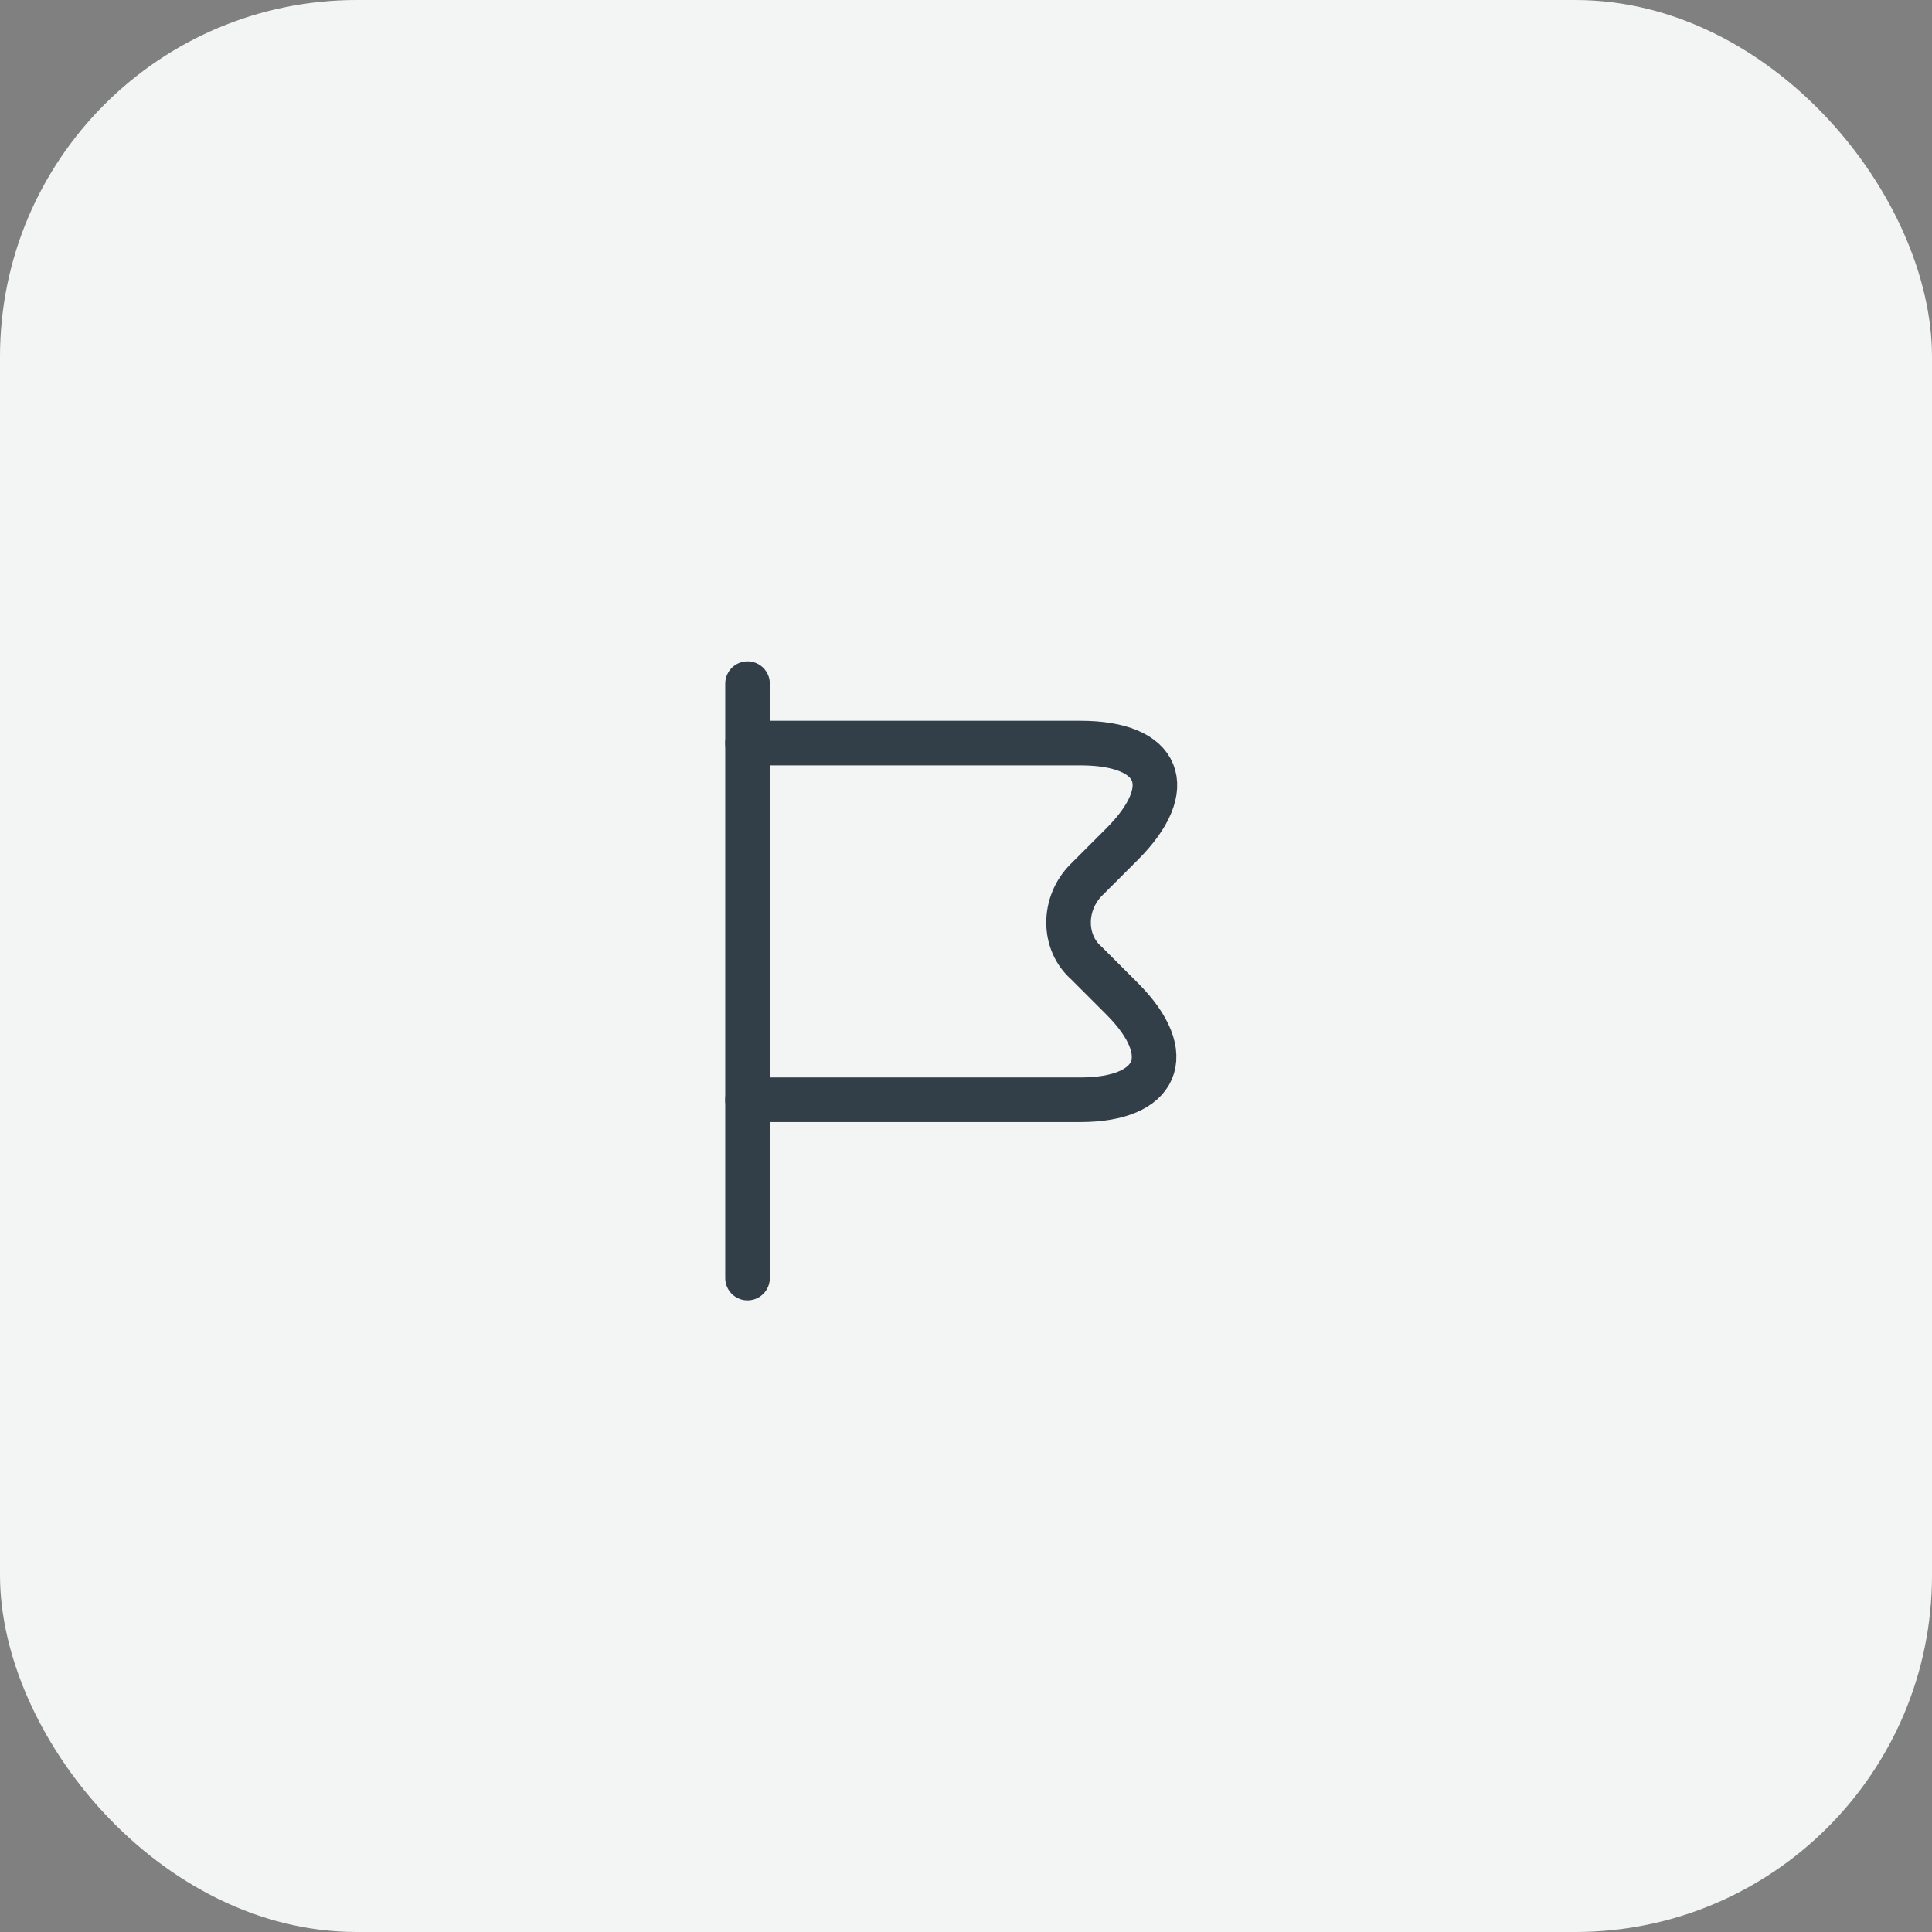
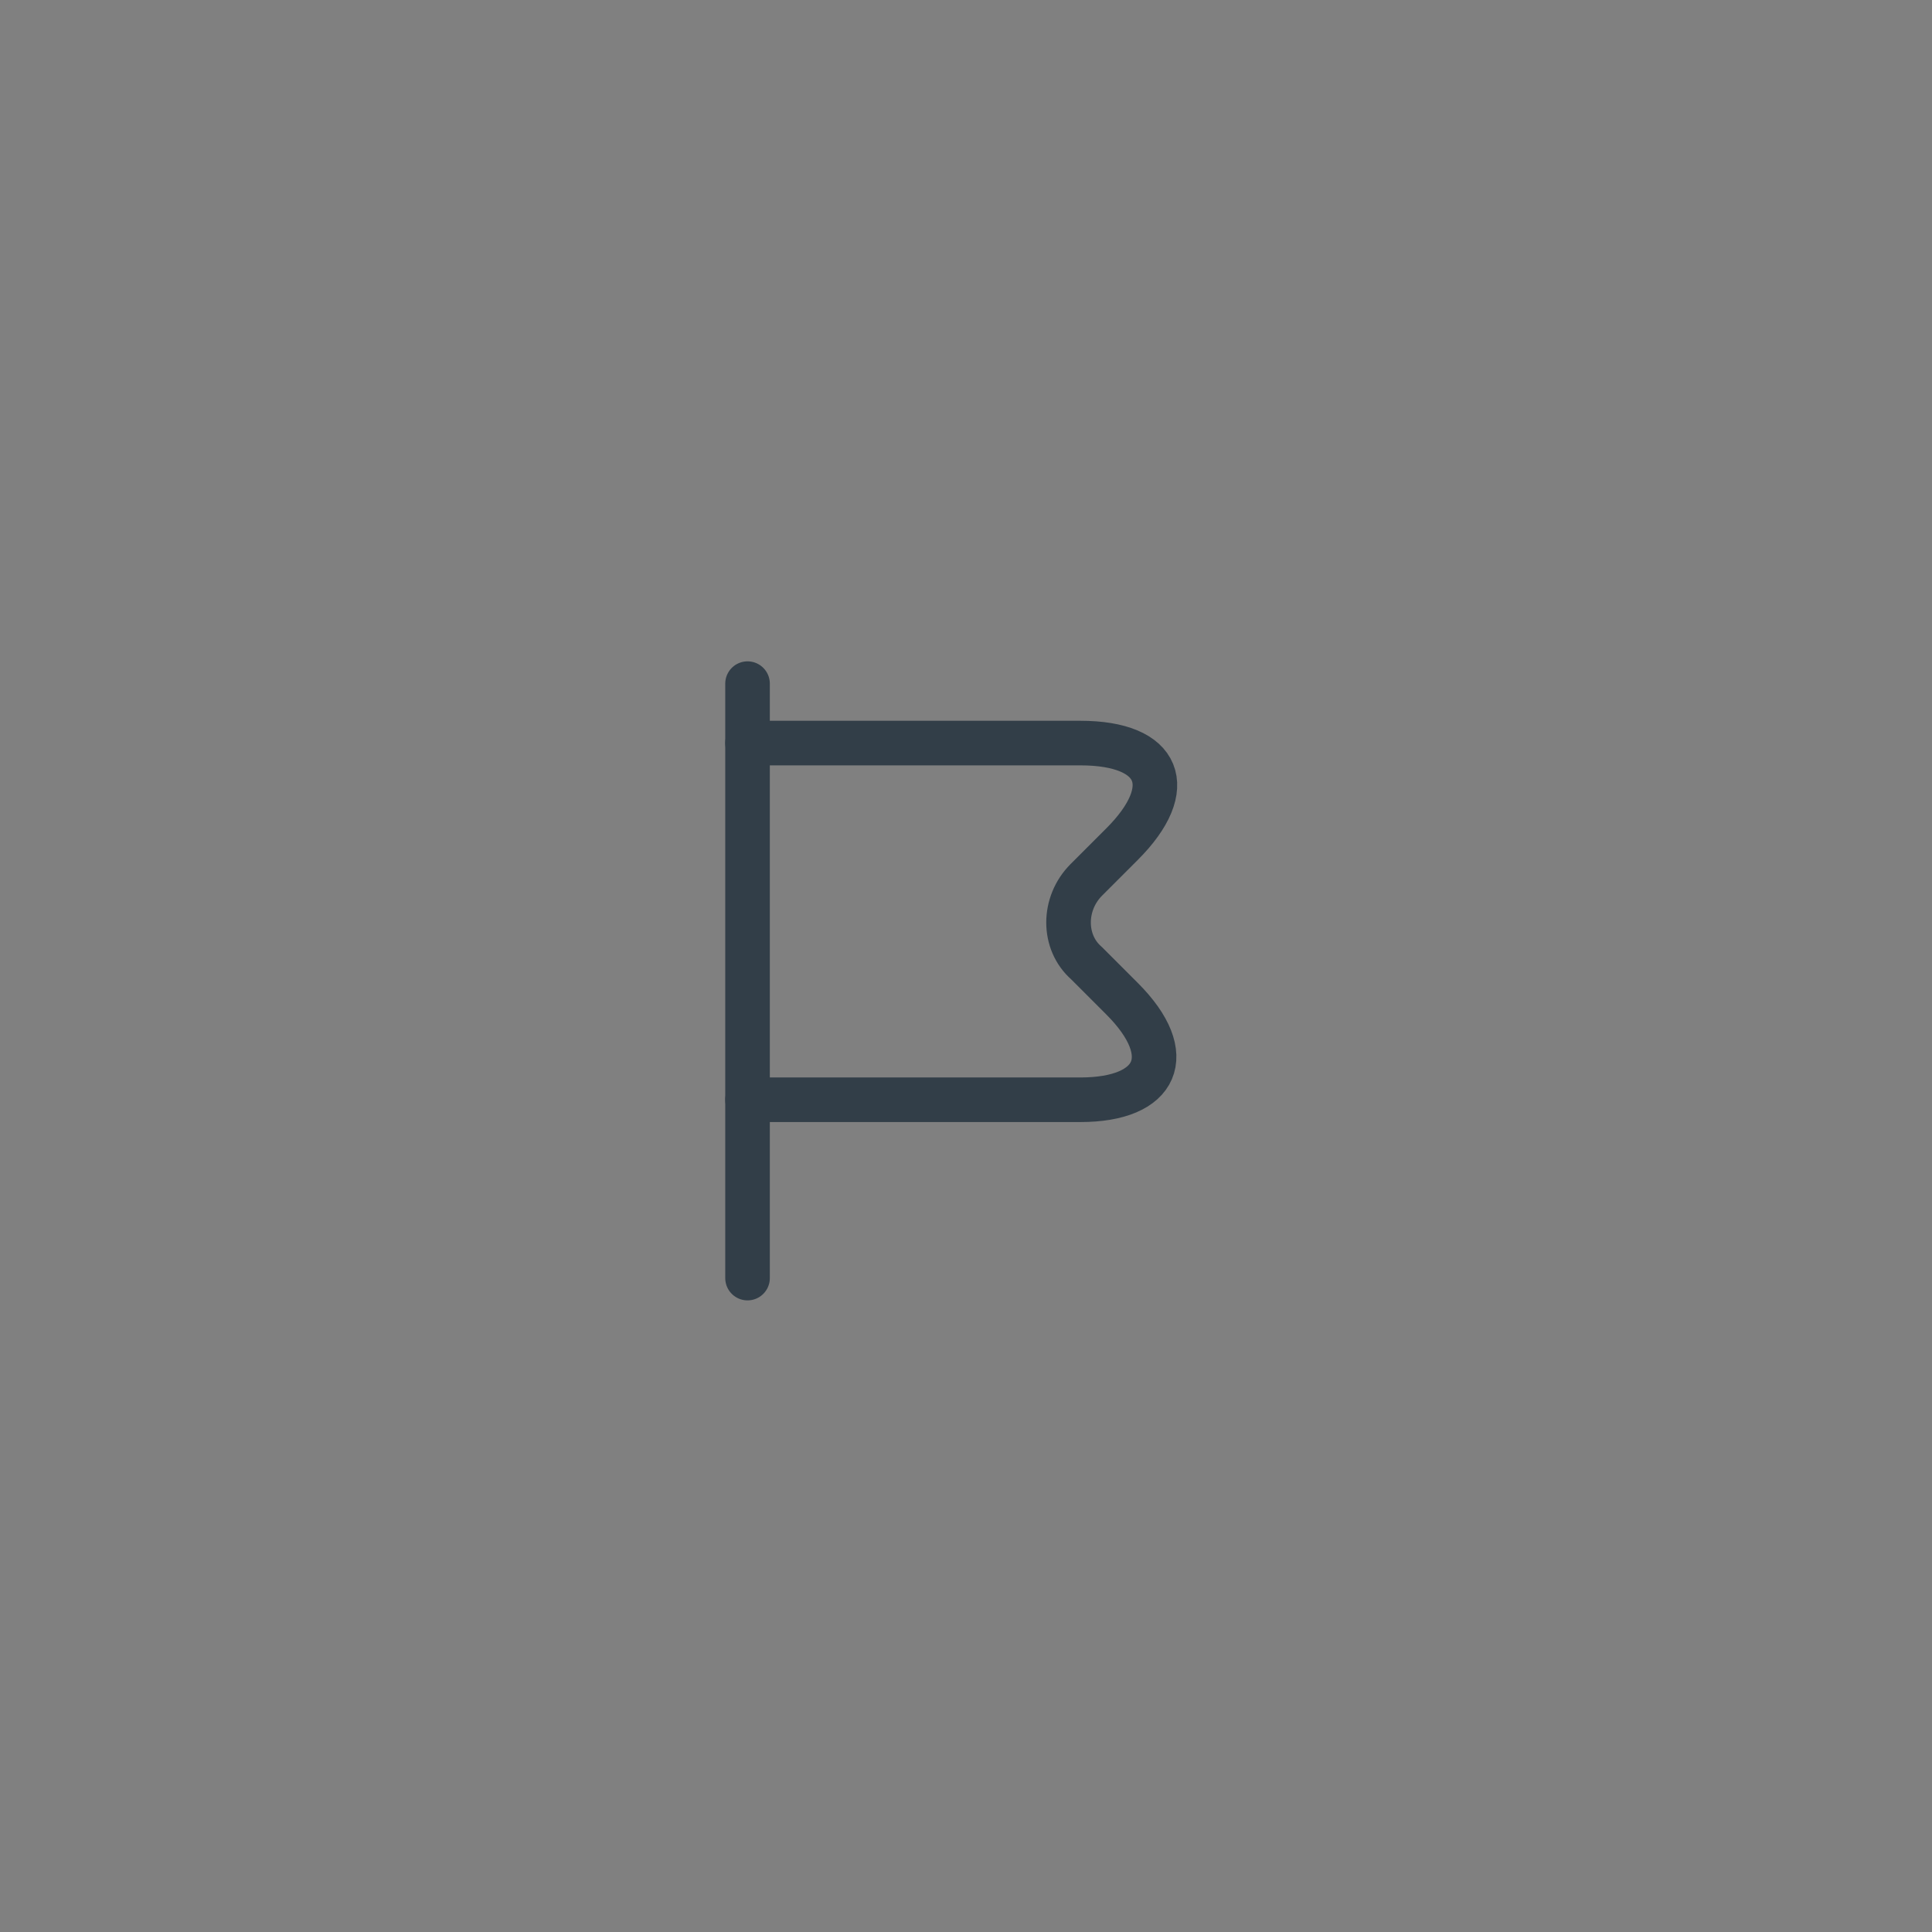
<svg xmlns="http://www.w3.org/2000/svg" width="65" height="65" viewBox="0 0 65 65" fill="none">
  <rect x="0" y="0" width="65" height="65" fill="#808080" stroke="none" />
-   <rect width="65" height="65" rx="12" fill="#F3F4F4" />
  <path d="M25.15 23V43" stroke="#323E48" stroke-width="1.5" stroke-miterlimit="10" stroke-linecap="round" stroke-linejoin="round" />
  <path d="M25.15 25H36.35C39.05 25 39.65 26.5 37.75 28.4L36.55 29.6C35.75 30.4 35.75 31.7 36.55 32.4L37.75 33.6C39.65 35.5 38.95 37 36.35 37H25.15" stroke="#323E48" stroke-width="1.5" stroke-miterlimit="10" stroke-linecap="round" stroke-linejoin="round" />
</svg>